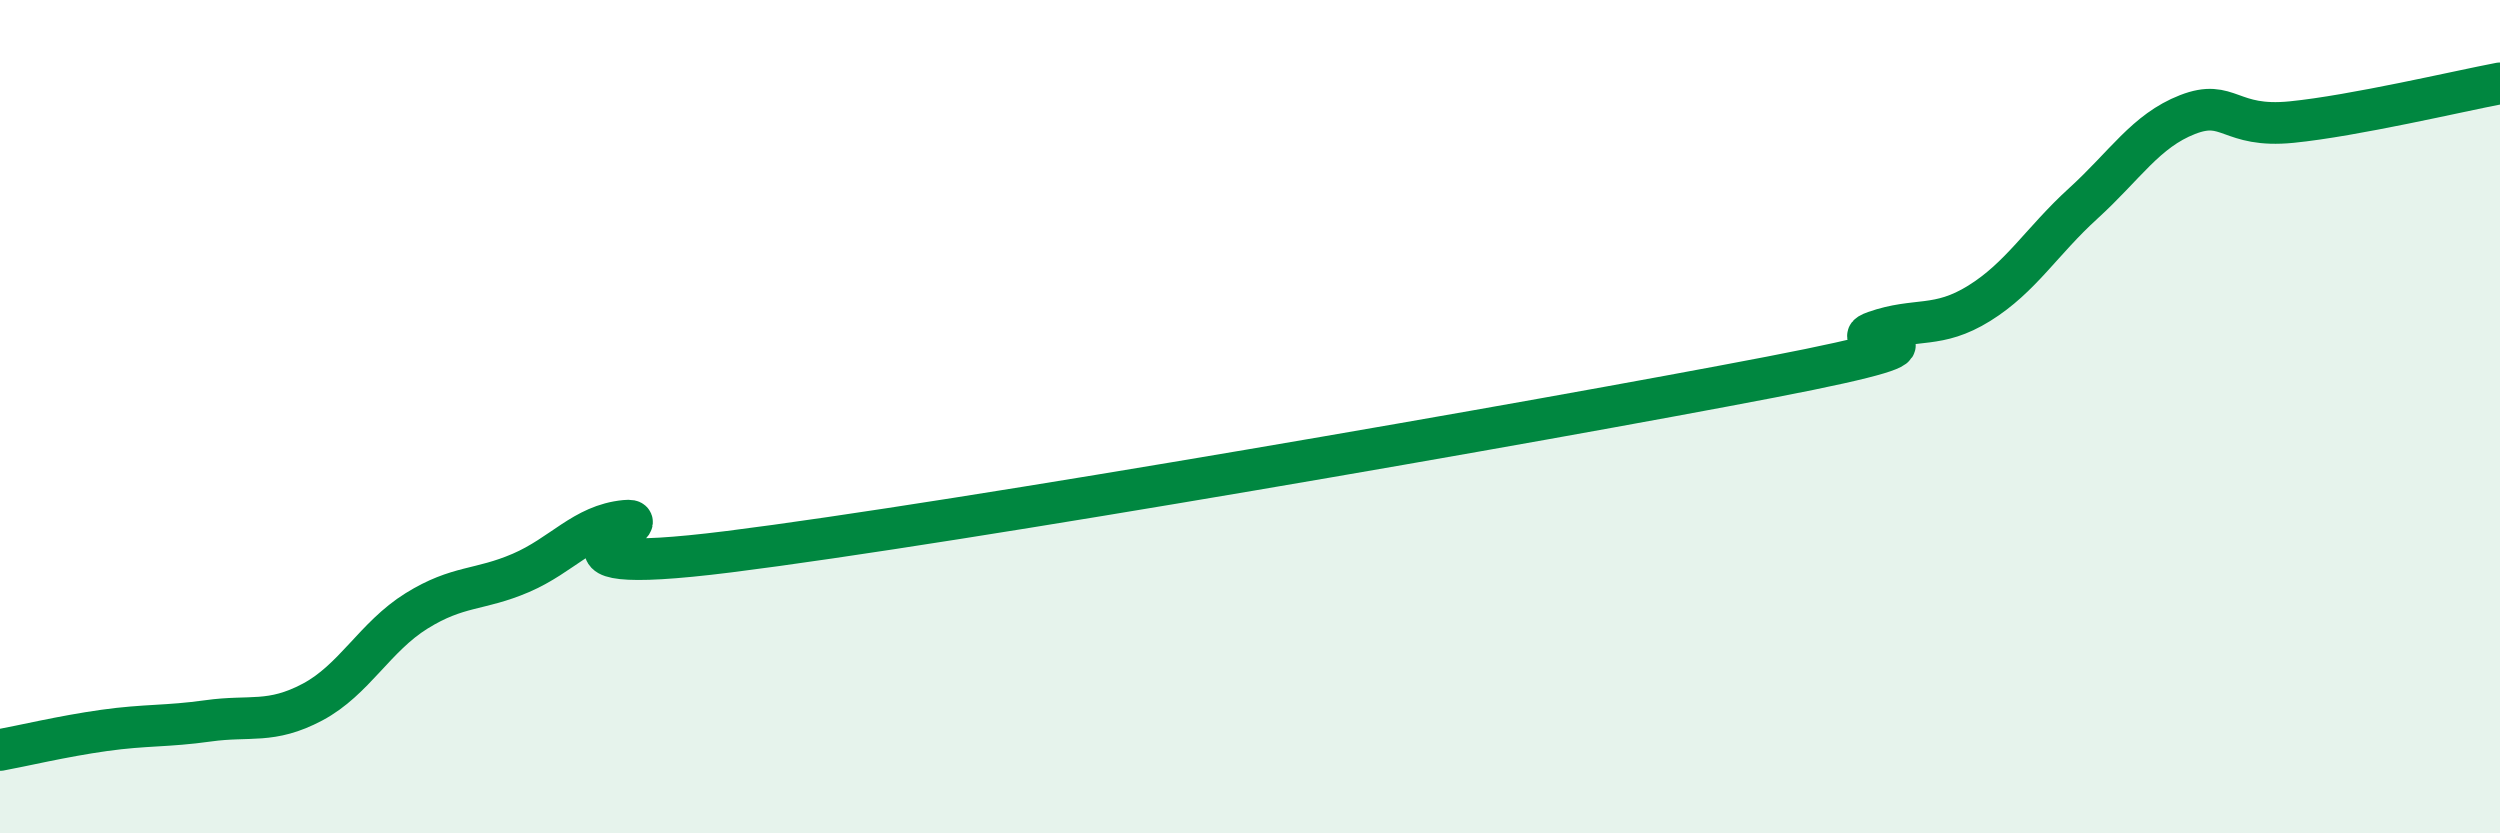
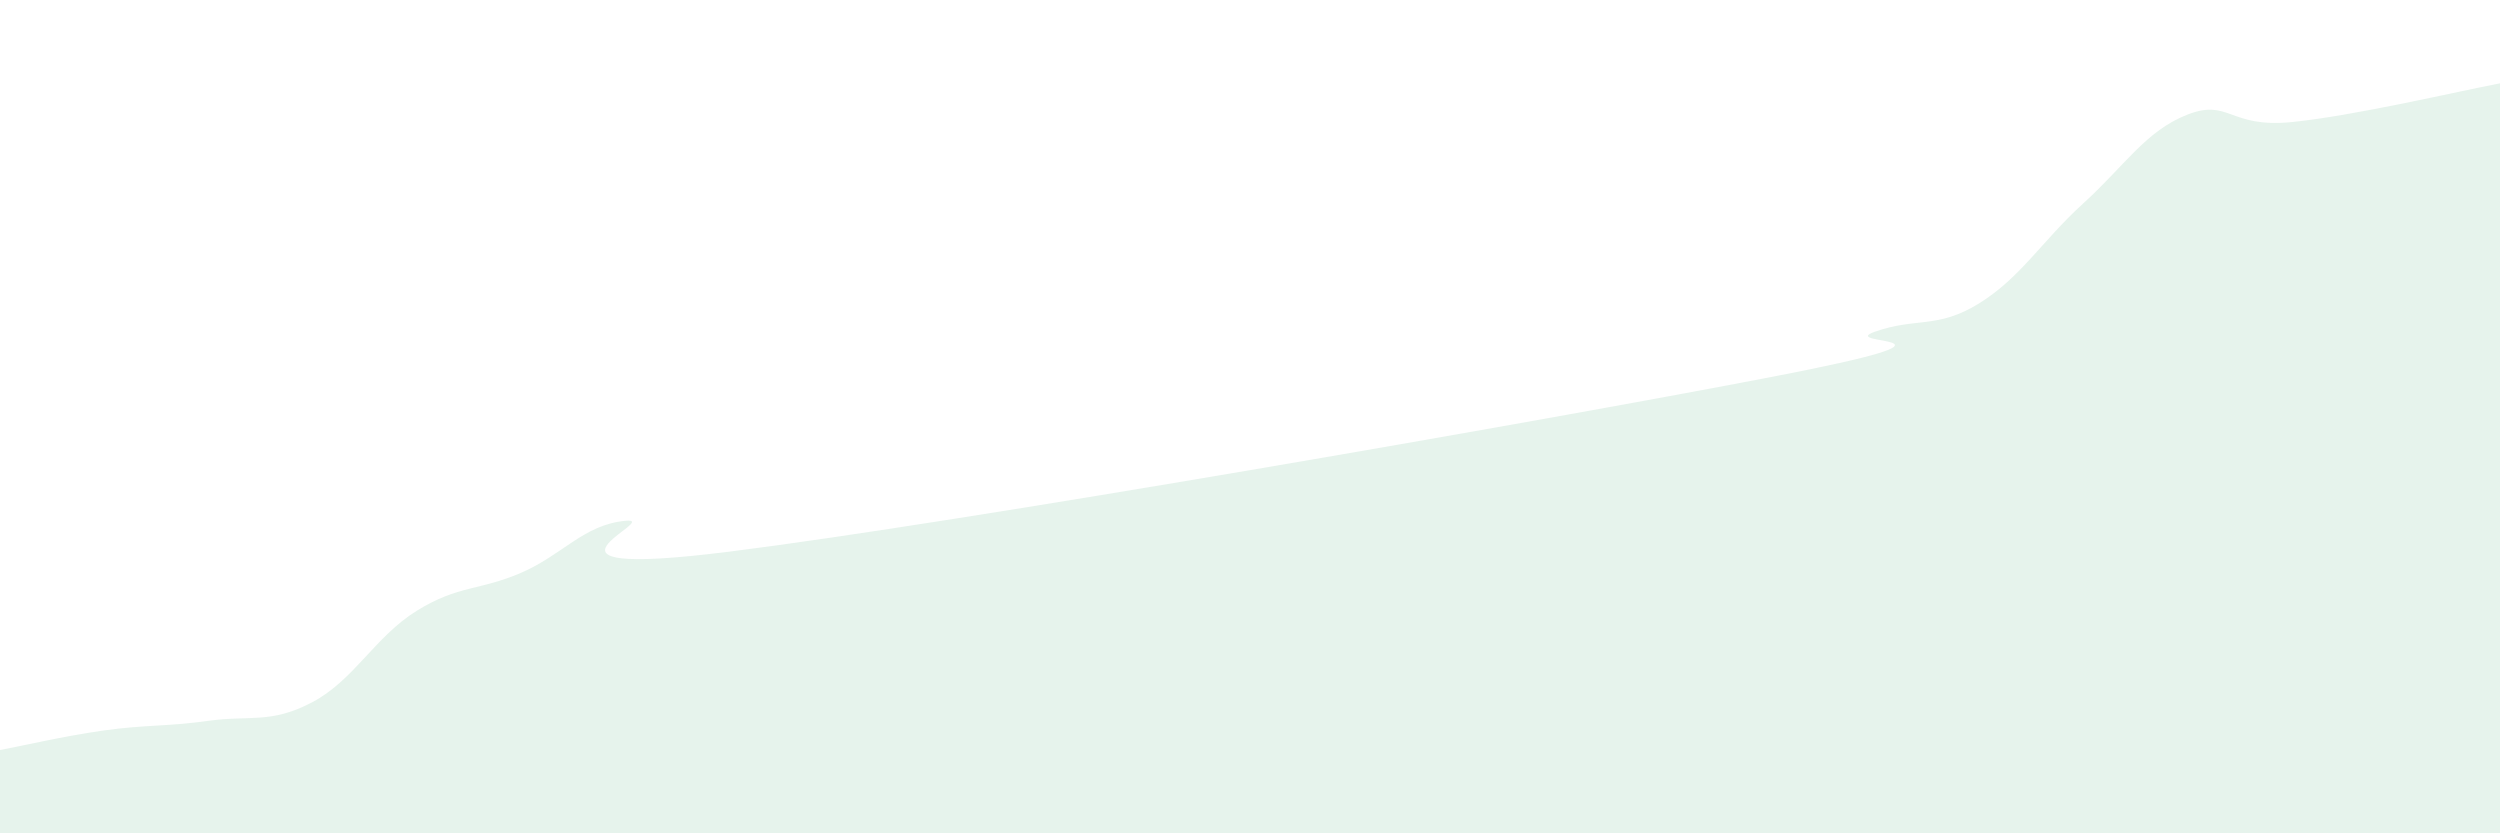
<svg xmlns="http://www.w3.org/2000/svg" width="60" height="20" viewBox="0 0 60 20">
  <path d="M 0,18 C 0.5,17.91 1.5,17.67 2.5,17.53 C 3.5,17.39 4,17.44 5,17.3 C 6,17.16 6.5,17.38 7.5,16.85 C 8.5,16.32 9,15.28 10,14.66 C 11,14.04 11.5,14.18 12.5,13.75 C 13.5,13.32 14,12.6 15,12.5 C 16,12.4 12,13.93 17.5,13.24 C 23,12.55 37,10.11 42.5,9.05 C 48,7.99 44,8.31 45,7.96 C 46,7.61 46.5,7.9 47.5,7.28 C 48.5,6.66 49,5.79 50,4.88 C 51,3.97 51.5,3.14 52.5,2.75 C 53.5,2.36 53.5,3.08 55,2.93 C 56.5,2.78 59,2.19 60,2L60 20L0 20Z" fill="#008740" opacity="0.1" stroke-linecap="round" stroke-linejoin="round" />
-   <path d="M 0,18 C 0.5,17.91 1.5,17.67 2.5,17.53 C 3.5,17.39 4,17.44 5,17.3 C 6,17.16 6.5,17.38 7.5,16.85 C 8.5,16.32 9,15.28 10,14.66 C 11,14.04 11.5,14.18 12.5,13.75 C 13.5,13.32 14,12.6 15,12.5 C 16,12.4 12,13.93 17.5,13.24 C 23,12.55 37,10.11 42.5,9.05 C 48,7.99 44,8.31 45,7.96 C 46,7.61 46.5,7.9 47.5,7.28 C 48.5,6.66 49,5.79 50,4.88 C 51,3.97 51.5,3.14 52.5,2.75 C 53.5,2.36 53.5,3.08 55,2.93 C 56.5,2.78 59,2.19 60,2" stroke="#008740" stroke-width="1" fill="none" stroke-linecap="round" stroke-linejoin="round" />
</svg>